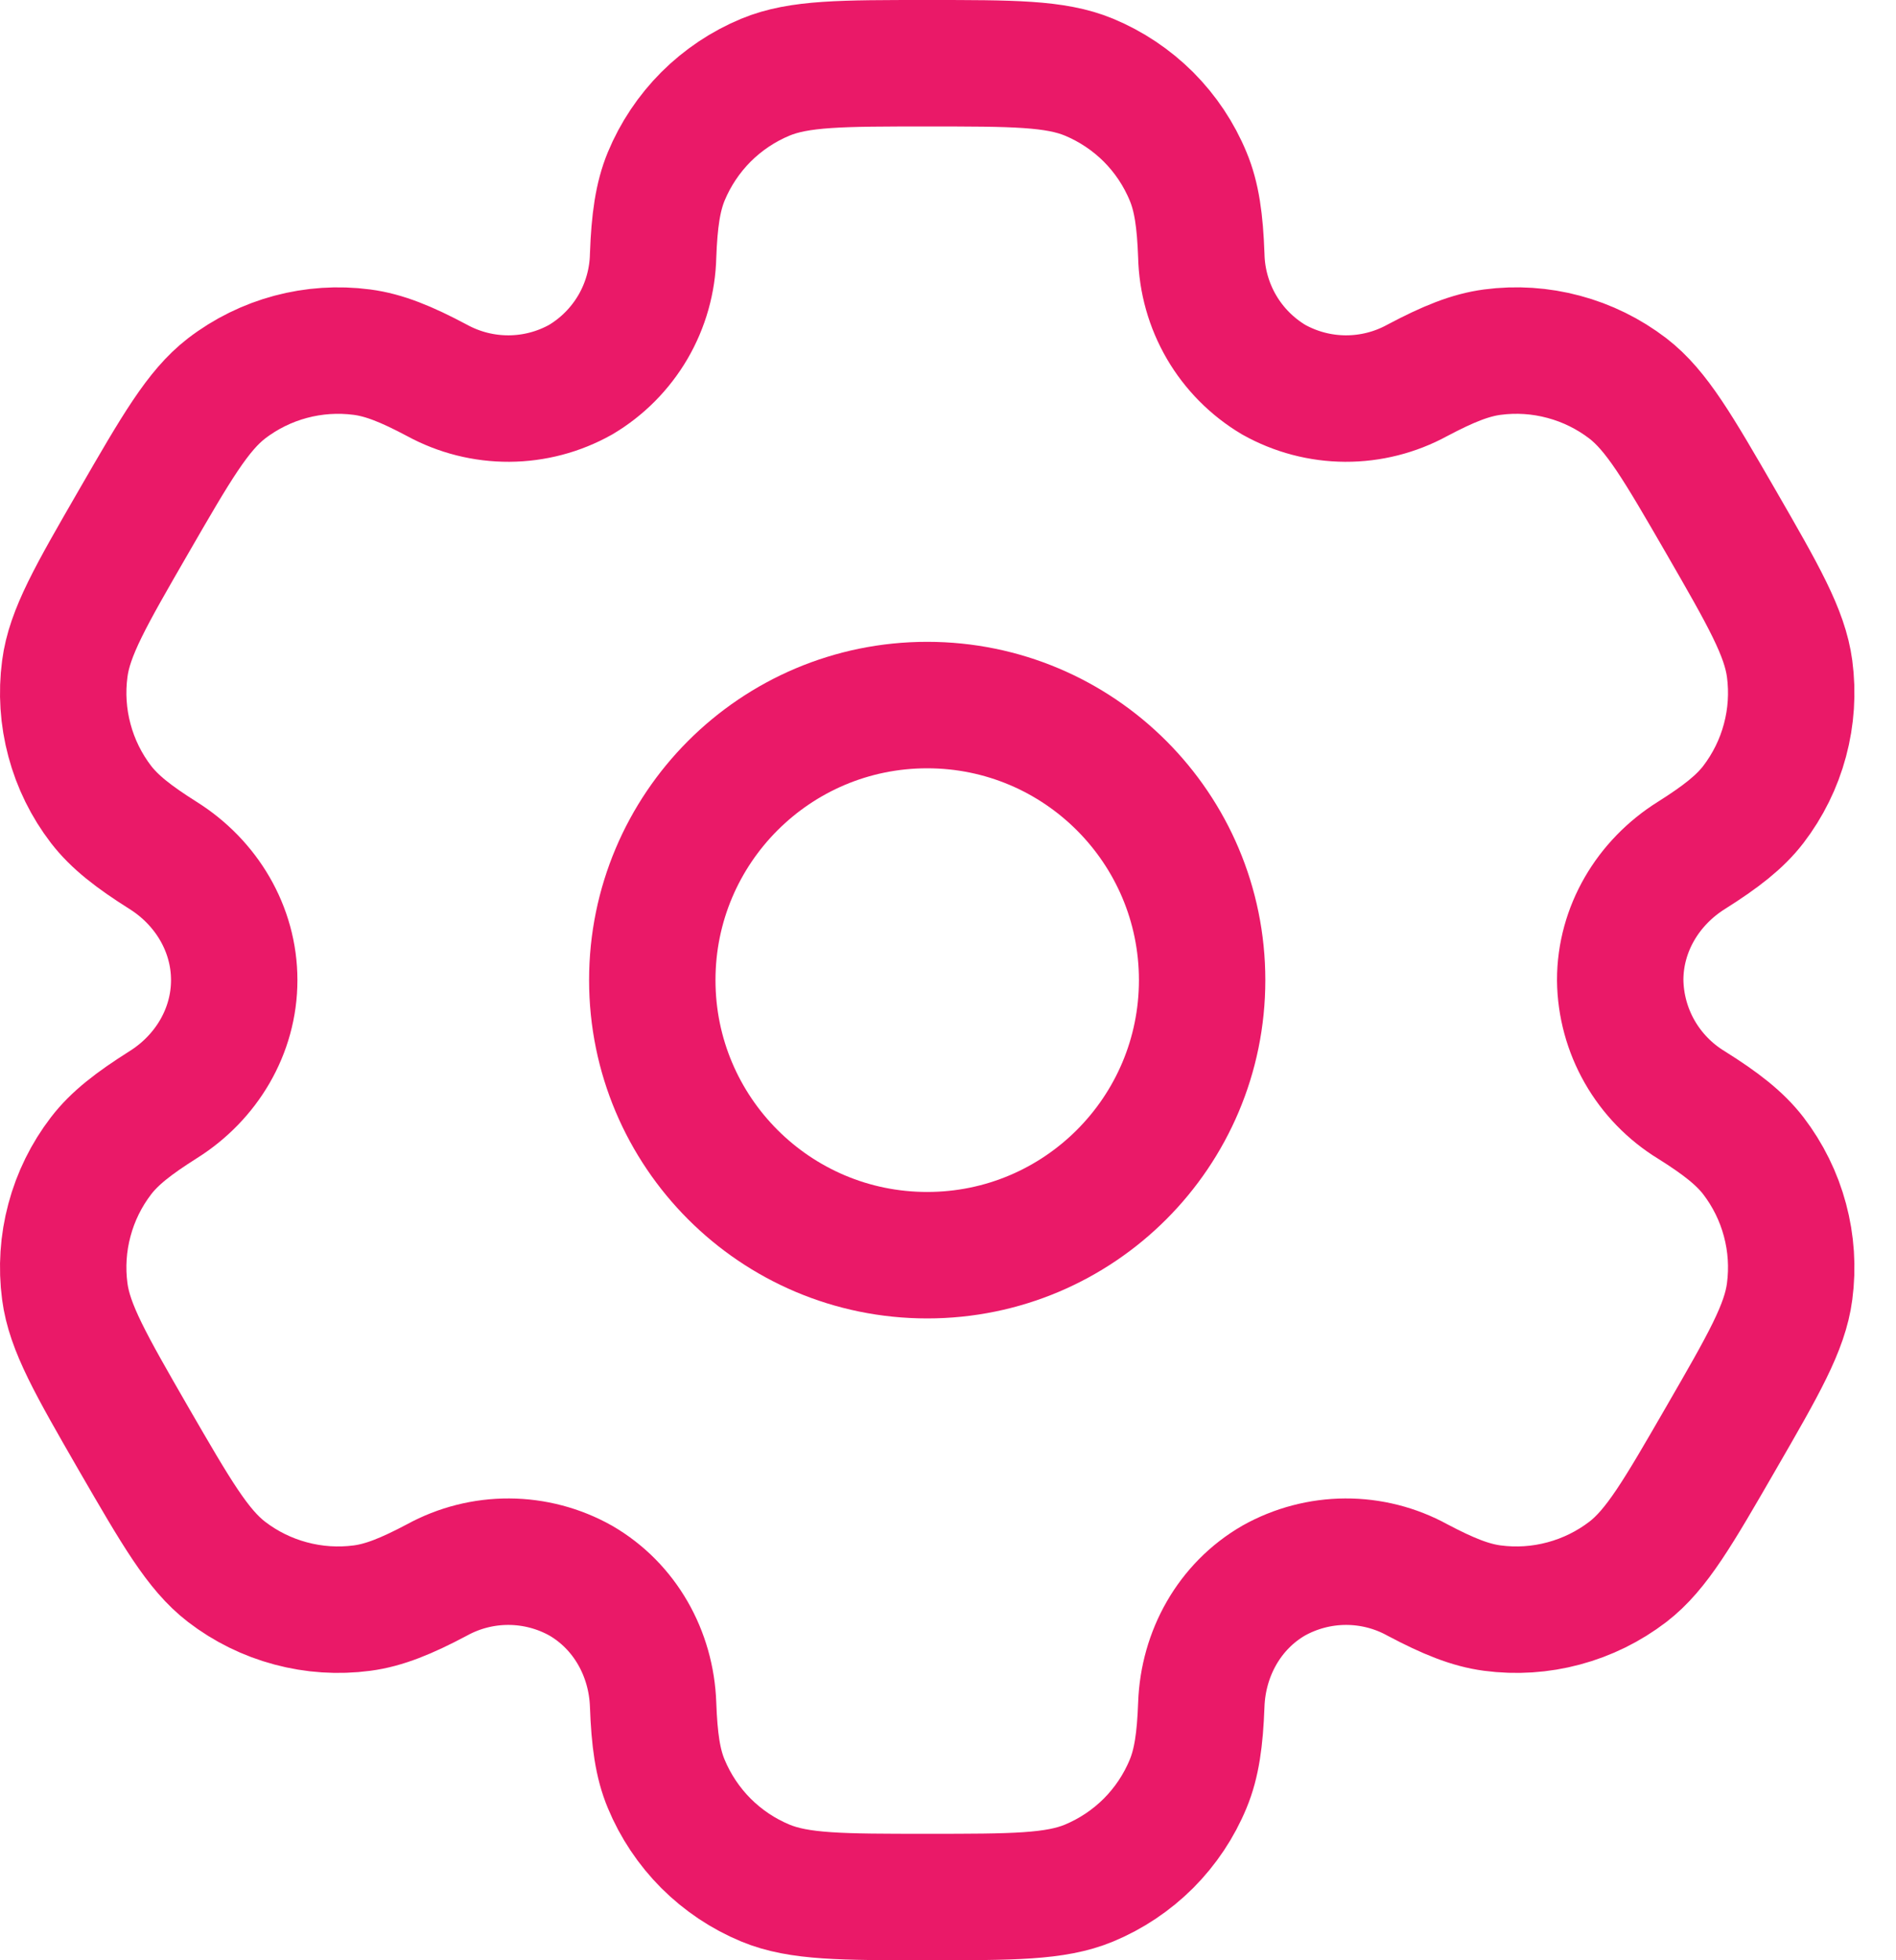
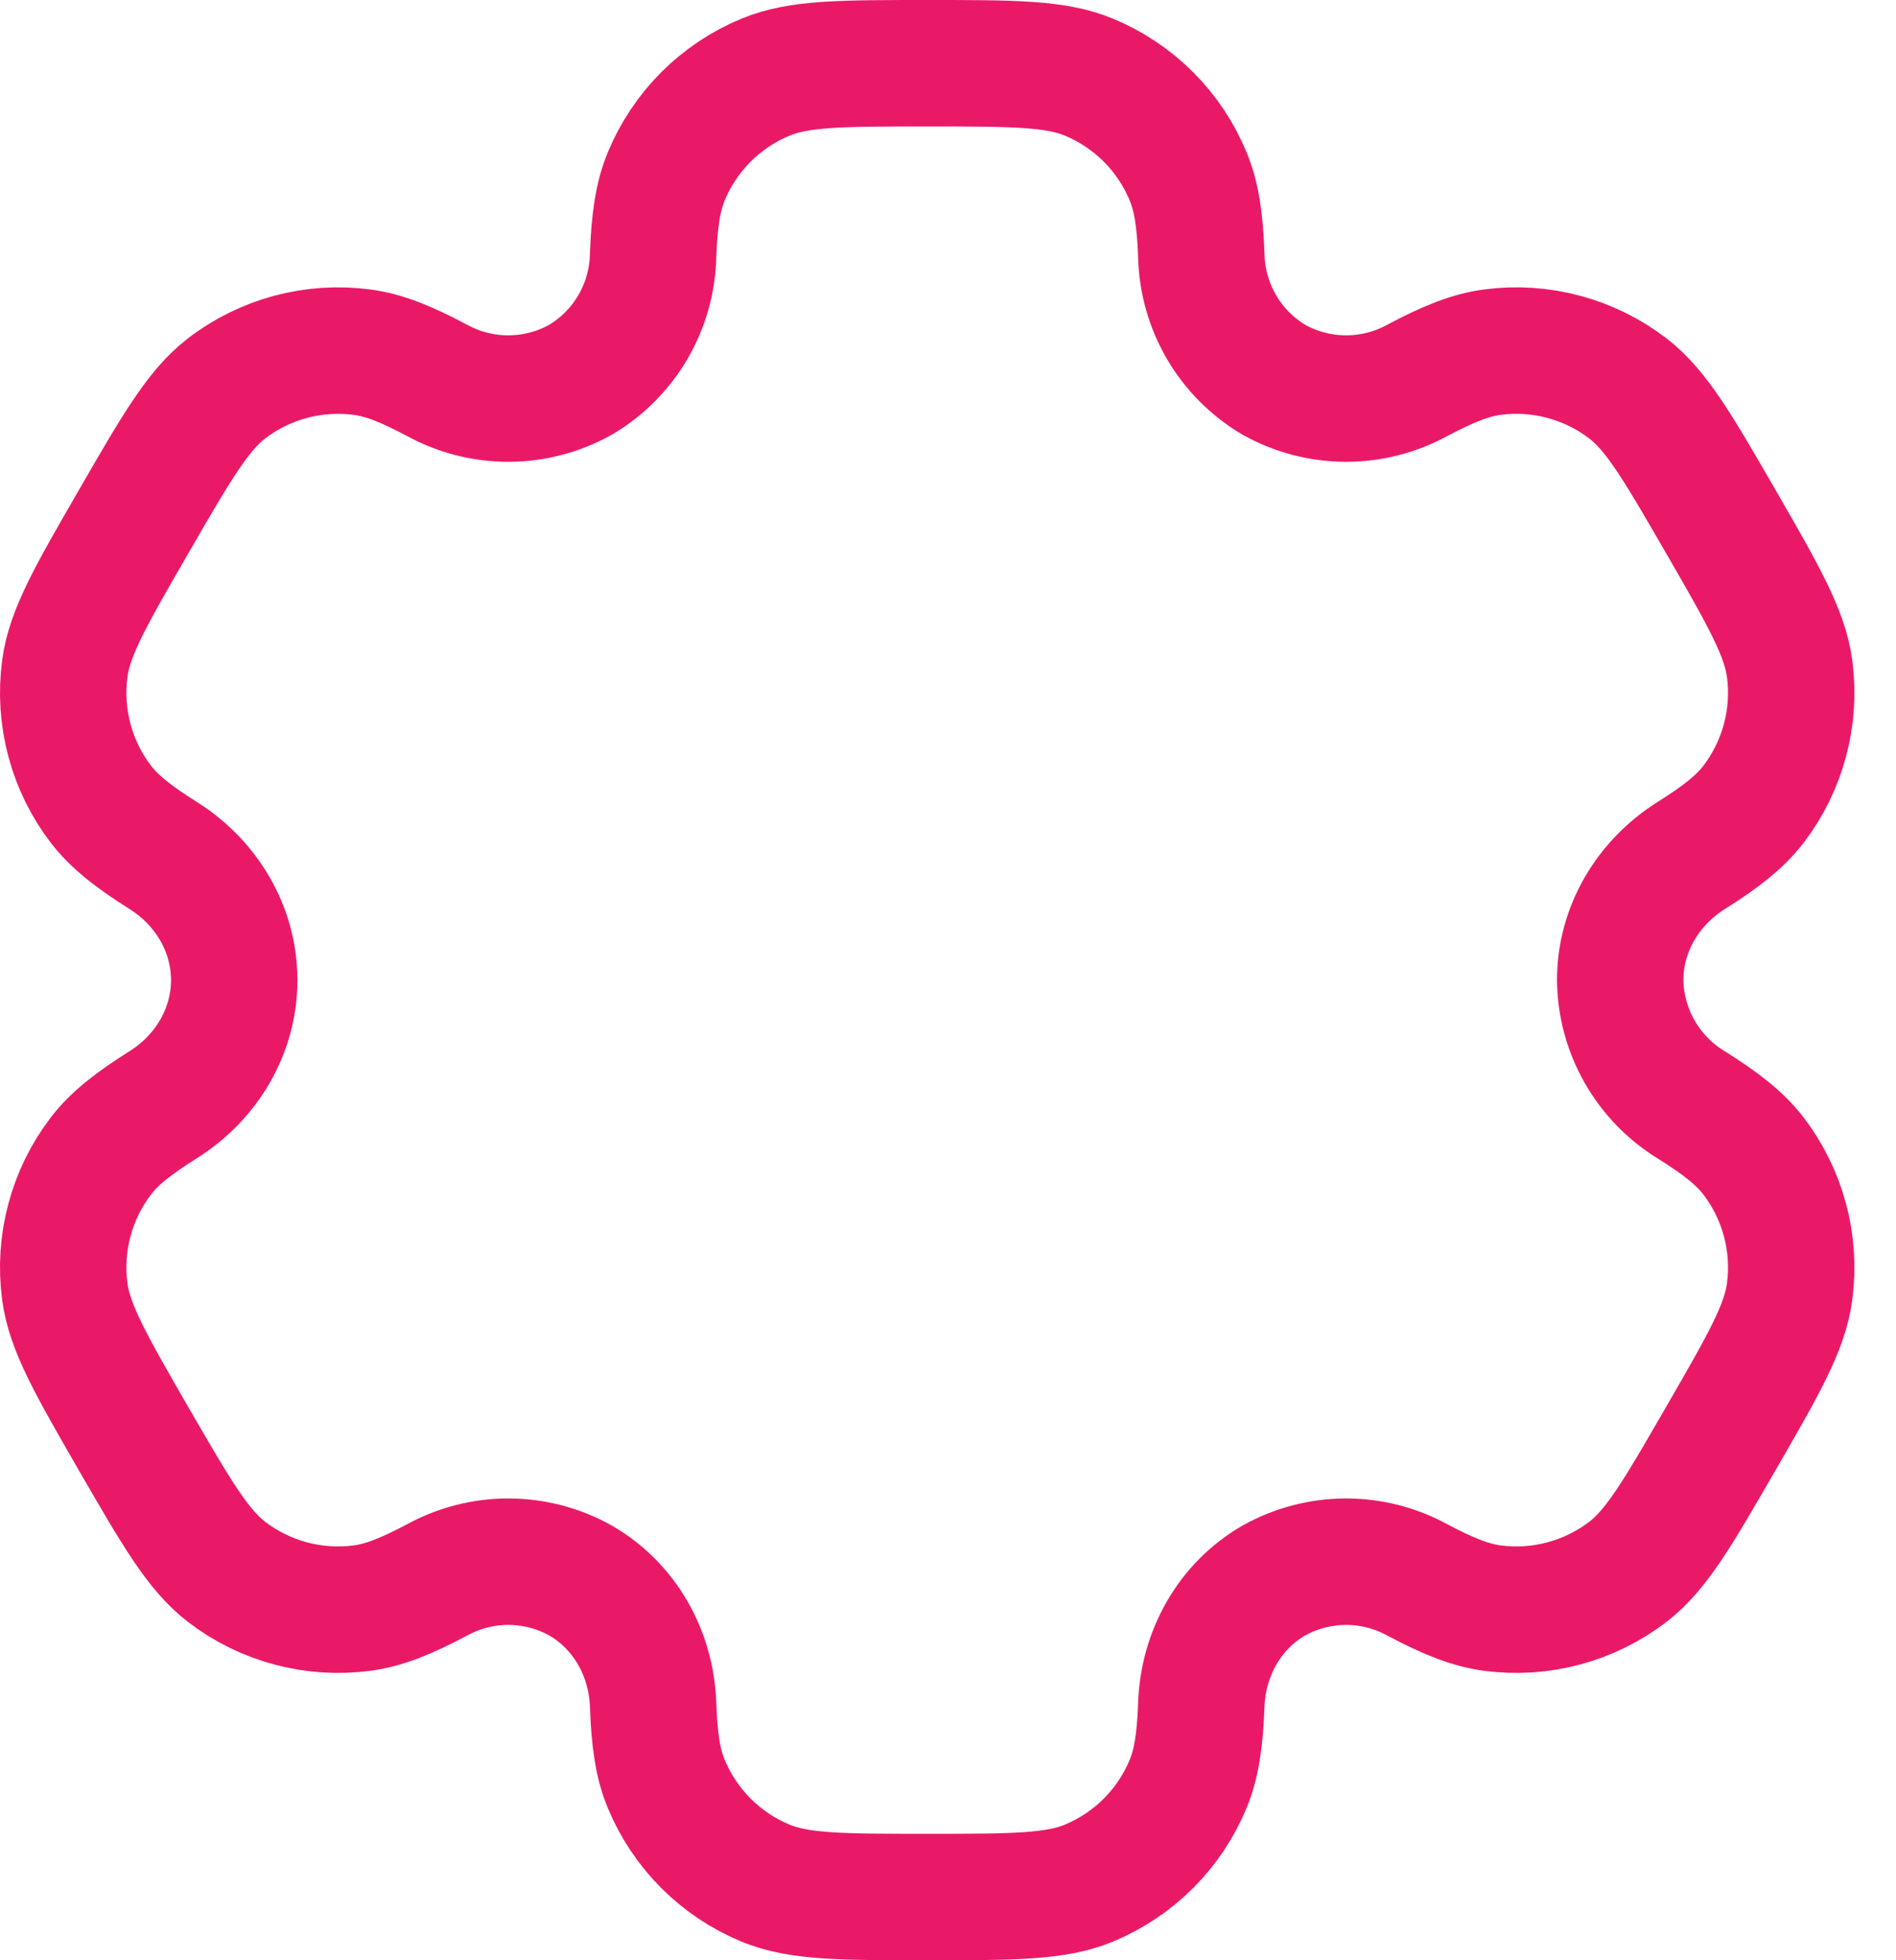
<svg xmlns="http://www.w3.org/2000/svg" width="30" height="31" viewBox="0 0 30 31" fill="none">
-   <path d="M14.671 19.85C17.073 19.85 19.021 17.902 19.021 15.5C19.021 13.098 17.073 11.15 14.671 11.15C12.268 11.15 10.321 13.098 10.321 15.5C10.321 17.902 12.268 19.85 14.671 19.85Z" stroke="#EA1968" stroke-width="2" />
  <path d="M17.23 1.22C16.698 1 16.022 1 14.671 1C13.319 1 12.644 1 12.112 1.22C11.759 1.366 11.44 1.58 11.17 1.849C10.901 2.119 10.687 2.439 10.541 2.791C10.408 3.114 10.354 3.493 10.334 4.042C10.325 4.439 10.215 4.828 10.015 5.171C9.814 5.514 9.53 5.801 9.188 6.004C8.842 6.198 8.451 6.301 8.054 6.303C7.656 6.305 7.265 6.206 6.916 6.016C6.429 5.757 6.077 5.615 5.727 5.569C4.965 5.469 4.194 5.675 3.584 6.143C3.129 6.495 2.79 7.08 2.114 8.25C1.438 9.42 1.099 10.005 1.025 10.577C0.975 10.955 1 11.339 1.099 11.707C1.197 12.075 1.367 12.42 1.599 12.722C1.814 13 2.114 13.234 2.579 13.527C3.265 13.957 3.706 14.691 3.706 15.5C3.706 16.309 3.265 17.043 2.579 17.472C2.114 17.766 1.812 18 1.599 18.278C1.367 18.58 1.197 18.925 1.099 19.293C1 19.661 0.975 20.045 1.025 20.423C1.1 20.994 1.438 21.58 2.112 22.75C2.79 23.92 3.127 24.505 3.584 24.857C3.886 25.089 4.231 25.259 4.599 25.357C4.967 25.456 5.351 25.481 5.729 25.431C6.077 25.385 6.429 25.243 6.916 24.985C7.265 24.794 7.656 24.695 8.054 24.697C8.451 24.699 8.842 24.802 9.188 24.996C9.889 25.402 10.305 26.149 10.334 26.958C10.354 27.509 10.406 27.886 10.541 28.209C10.687 28.561 10.901 28.881 11.17 29.151C11.44 29.42 11.759 29.634 12.112 29.78C12.644 30 13.319 30 14.671 30C16.022 30 16.698 30 17.23 29.78C17.582 29.634 17.902 29.42 18.172 29.151C18.441 28.881 18.655 28.561 18.8 28.209C18.934 27.886 18.988 27.509 19.008 26.958C19.037 26.149 19.453 25.401 20.153 24.996C20.5 24.802 20.89 24.699 21.288 24.697C21.685 24.695 22.077 24.794 22.425 24.985C22.913 25.243 23.265 25.385 23.613 25.431C23.991 25.481 24.374 25.456 24.742 25.357C25.11 25.259 25.455 25.089 25.758 24.857C26.214 24.506 26.552 23.92 27.228 22.75C27.904 21.58 28.243 20.995 28.317 20.423C28.367 20.045 28.342 19.661 28.243 19.293C28.145 18.925 27.974 18.58 27.743 18.278C27.528 18 27.228 17.766 26.762 17.474C26.423 17.267 26.141 16.977 25.944 16.632C25.747 16.287 25.641 15.898 25.636 15.5C25.636 14.691 26.077 13.957 26.762 13.528C27.228 13.234 27.529 13 27.743 12.722C27.974 12.42 28.145 12.075 28.243 11.707C28.342 11.339 28.367 10.955 28.317 10.577C28.241 10.006 27.904 9.42 27.229 8.25C26.552 7.08 26.214 6.495 25.758 6.143C25.455 5.911 25.11 5.741 24.742 5.643C24.374 5.544 23.991 5.519 23.613 5.569C23.265 5.615 22.913 5.757 22.424 6.016C22.076 6.206 21.684 6.305 21.287 6.303C20.89 6.301 20.5 6.198 20.153 6.004C19.812 5.801 19.527 5.514 19.327 5.171C19.127 4.828 19.017 4.439 19.008 4.042C18.988 3.491 18.935 3.114 18.8 2.791C18.655 2.439 18.441 2.119 18.172 1.849C17.902 1.58 17.582 1.366 17.23 1.22Z" stroke="#EA1968" stroke-width="2" />
</svg>